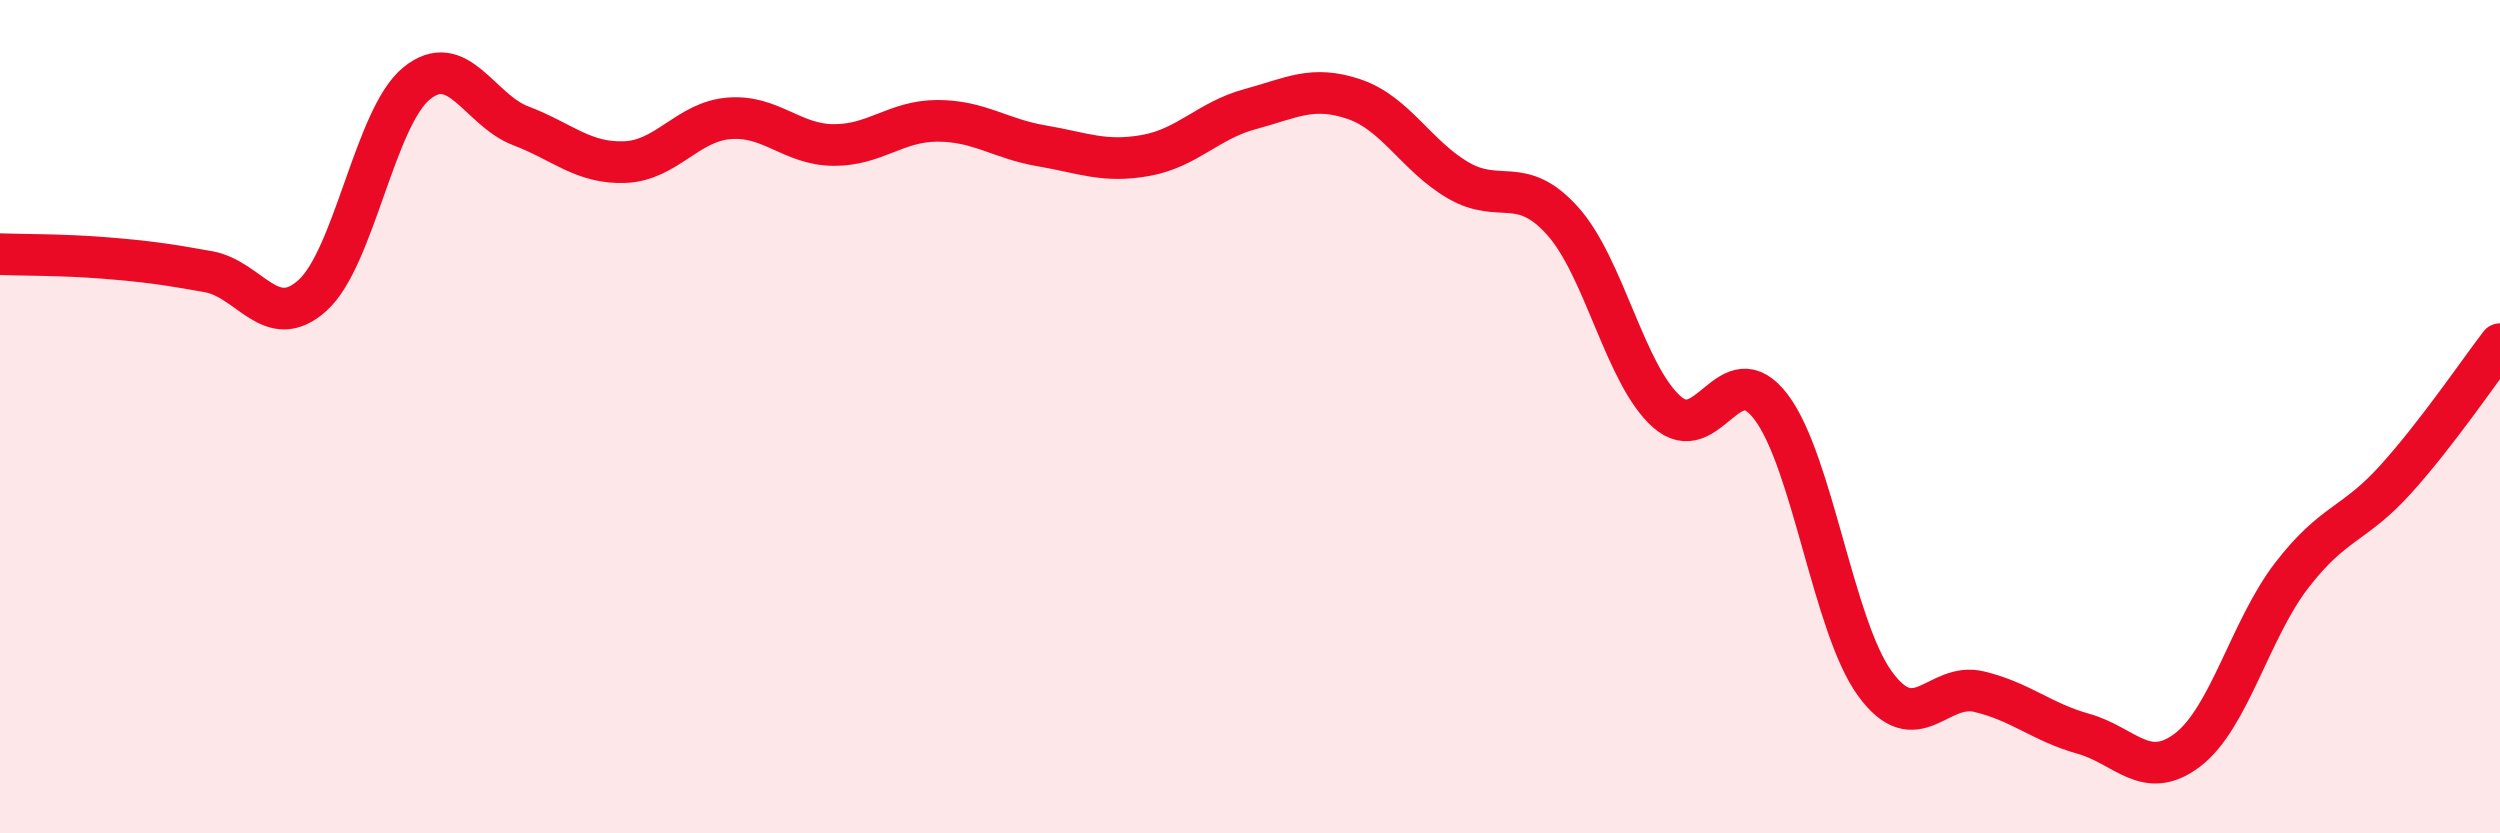
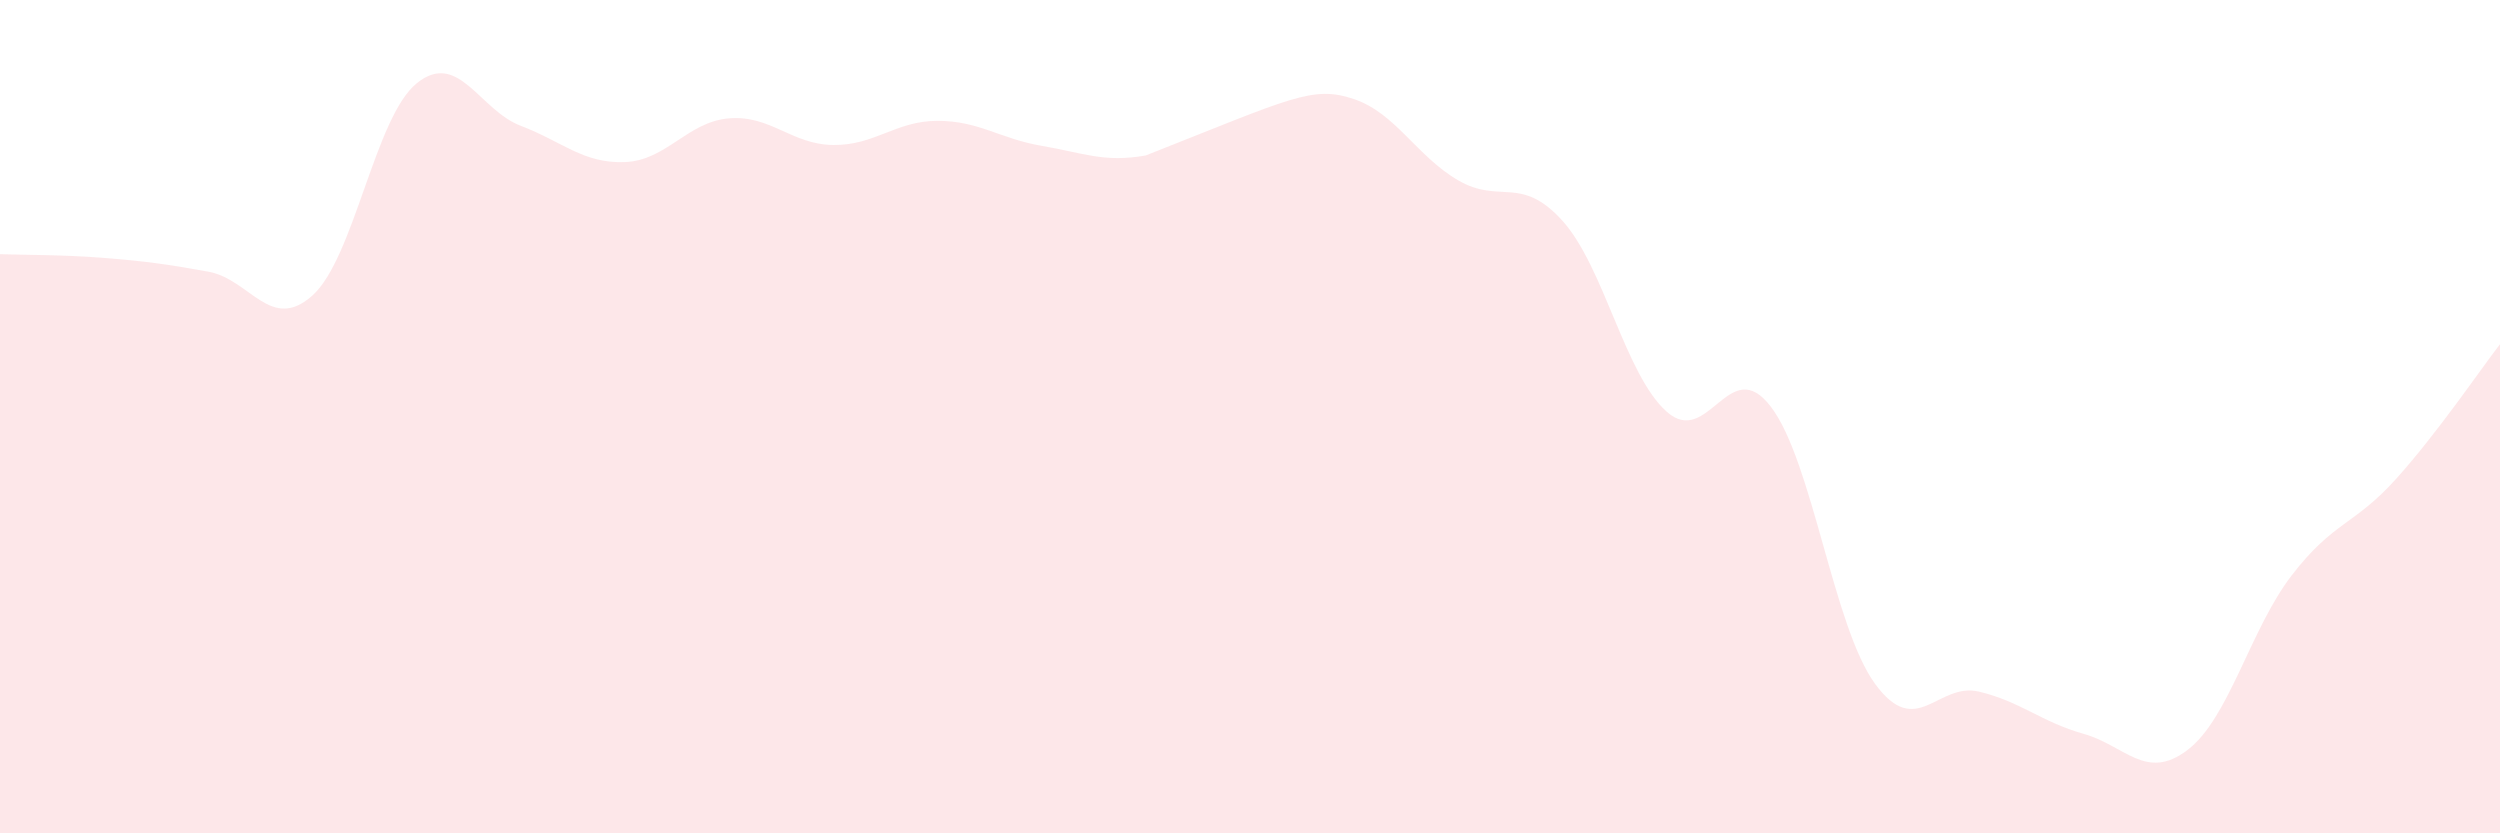
<svg xmlns="http://www.w3.org/2000/svg" width="60" height="20" viewBox="0 0 60 20">
-   <path d="M 0,6.1 C 0.5,6.12 1.5,6.11 2.5,6.19 C 3.5,6.27 4,6.34 5,6.52 C 6,6.7 6.5,7.99 7.5,7.09 C 8.5,6.19 9,2.81 10,2 C 11,1.19 11.5,2.64 12.5,3.02 C 13.5,3.4 14,3.93 15,3.89 C 16,3.85 16.5,2.92 17.5,2.84 C 18.5,2.76 19,3.47 20,3.48 C 21,3.49 21.5,2.9 22.5,2.9 C 23.5,2.9 24,3.33 25,3.5 C 26,3.67 26.5,3.91 27.5,3.73 C 28.5,3.55 29,2.89 30,2.62 C 31,2.35 31.5,2.04 32.5,2.38 C 33.5,2.72 34,3.75 35,4.33 C 36,4.91 36.5,4.19 37.5,5.3 C 38.5,6.41 39,8.99 40,9.88 C 41,10.77 41.5,8.45 42.5,9.76 C 43.5,11.07 44,15.04 45,16.41 C 46,17.78 46.5,16.36 47.5,16.6 C 48.5,16.84 49,17.33 50,17.61 C 51,17.89 51.5,18.76 52.5,18 C 53.5,17.24 54,15.11 55,13.81 C 56,12.51 56.5,12.61 57.5,11.5 C 58.5,10.39 59.5,8.91 60,8.26L60 20L0 20Z" fill="#EB0A25" opacity="0.1" stroke-linecap="round" stroke-linejoin="round" />
-   <path d="M 0,6.1 C 0.5,6.12 1.5,6.11 2.5,6.19 C 3.5,6.27 4,6.34 5,6.52 C 6,6.7 6.5,7.99 7.5,7.09 C 8.5,6.19 9,2.81 10,2 C 11,1.19 11.5,2.64 12.5,3.02 C 13.5,3.4 14,3.93 15,3.89 C 16,3.85 16.5,2.92 17.5,2.84 C 18.5,2.76 19,3.47 20,3.48 C 21,3.49 21.5,2.9 22.5,2.9 C 23.5,2.9 24,3.33 25,3.5 C 26,3.67 26.5,3.91 27.5,3.73 C 28.5,3.55 29,2.89 30,2.62 C 31,2.35 31.5,2.04 32.5,2.38 C 33.5,2.72 34,3.75 35,4.33 C 36,4.91 36.5,4.19 37.5,5.3 C 38.5,6.41 39,8.99 40,9.88 C 41,10.77 41.5,8.45 42.5,9.76 C 43.5,11.07 44,15.04 45,16.41 C 46,17.78 46.5,16.36 47.5,16.6 C 48.5,16.84 49,17.33 50,17.61 C 51,17.89 51.5,18.76 52.5,18 C 53.5,17.24 54,15.11 55,13.81 C 56,12.51 56.5,12.61 57.5,11.5 C 58.5,10.39 59.5,8.91 60,8.26" stroke="#EB0A25" stroke-width="1" fill="none" stroke-linecap="round" stroke-linejoin="round" />
+   <path d="M 0,6.1 C 0.5,6.12 1.5,6.11 2.5,6.19 C 3.5,6.27 4,6.34 5,6.52 C 6,6.7 6.5,7.99 7.5,7.09 C 8.5,6.19 9,2.81 10,2 C 11,1.19 11.5,2.64 12.5,3.02 C 13.5,3.4 14,3.93 15,3.89 C 16,3.85 16.5,2.92 17.5,2.84 C 18.5,2.76 19,3.47 20,3.48 C 21,3.49 21.5,2.9 22.5,2.9 C 23.5,2.9 24,3.33 25,3.5 C 26,3.67 26.5,3.91 27.5,3.73 C 31,2.35 31.5,2.04 32.5,2.38 C 33.5,2.72 34,3.75 35,4.33 C 36,4.91 36.5,4.19 37.5,5.3 C 38.5,6.41 39,8.99 40,9.88 C 41,10.77 41.5,8.45 42.5,9.76 C 43.5,11.07 44,15.04 45,16.41 C 46,17.78 46.5,16.36 47.5,16.6 C 48.5,16.84 49,17.33 50,17.61 C 51,17.89 51.5,18.76 52.5,18 C 53.5,17.24 54,15.11 55,13.81 C 56,12.51 56.5,12.61 57.5,11.5 C 58.5,10.39 59.5,8.91 60,8.26L60 20L0 20Z" fill="#EB0A25" opacity="0.1" stroke-linecap="round" stroke-linejoin="round" />
</svg>